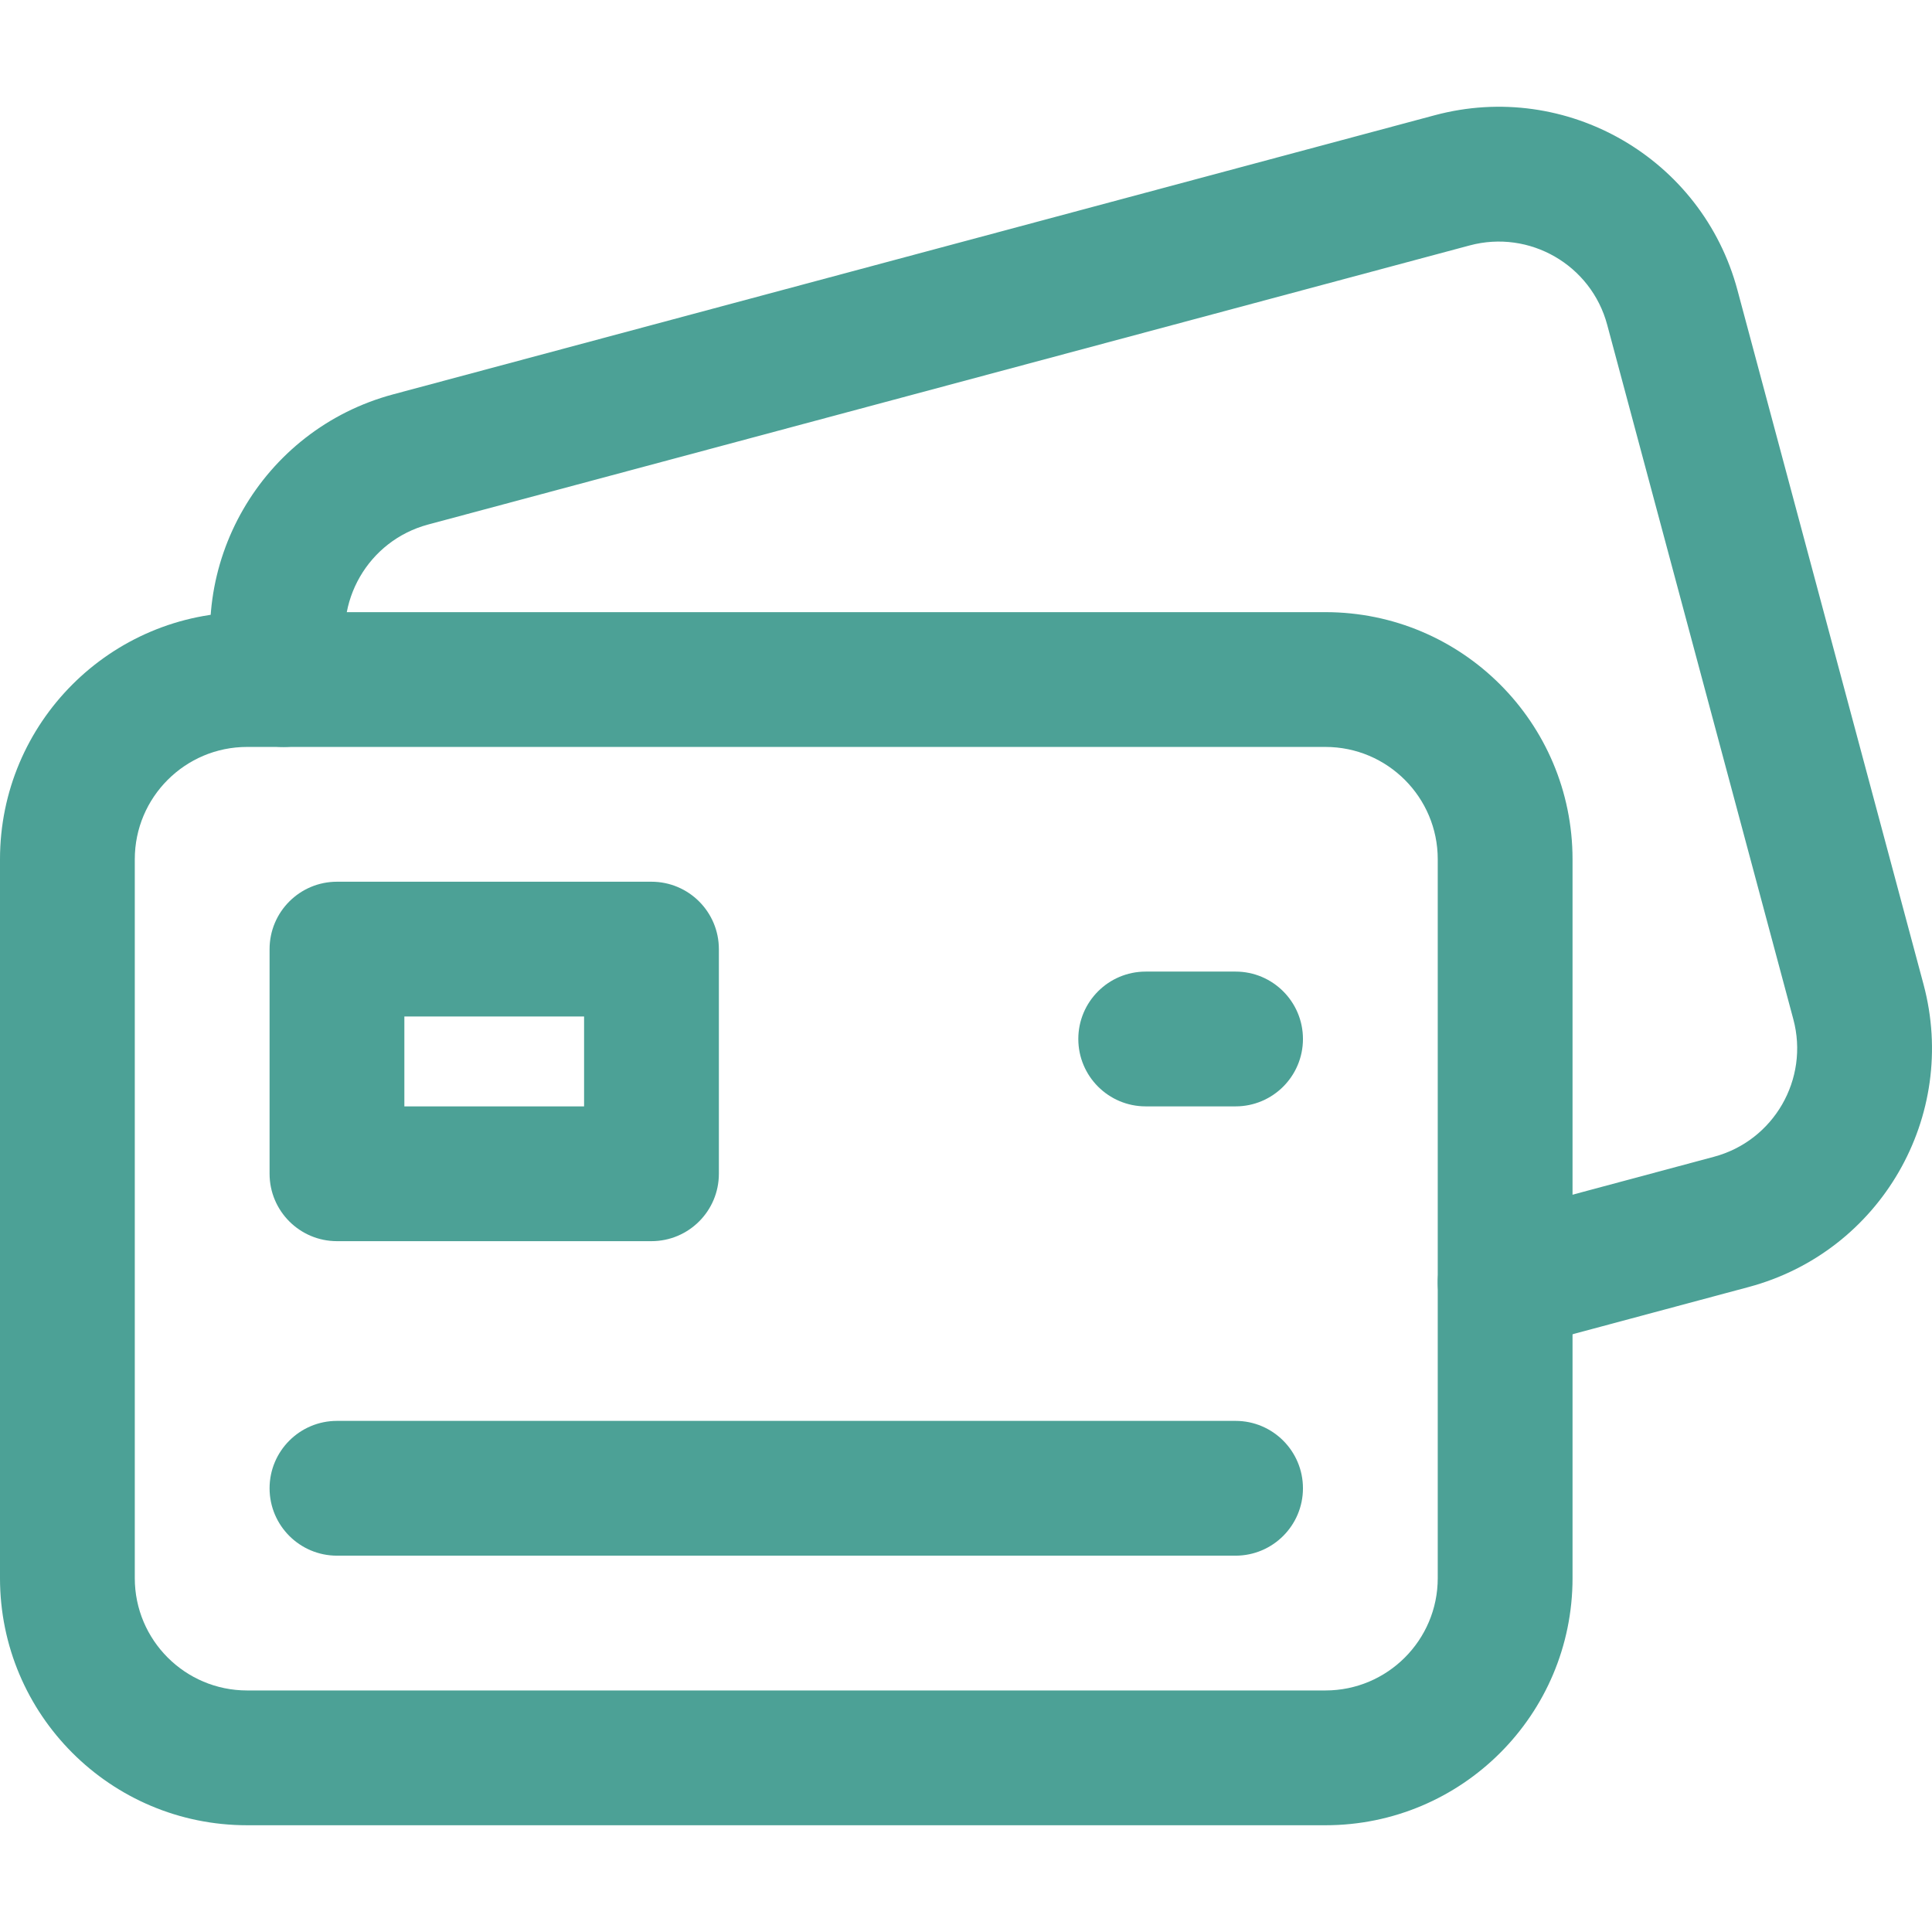
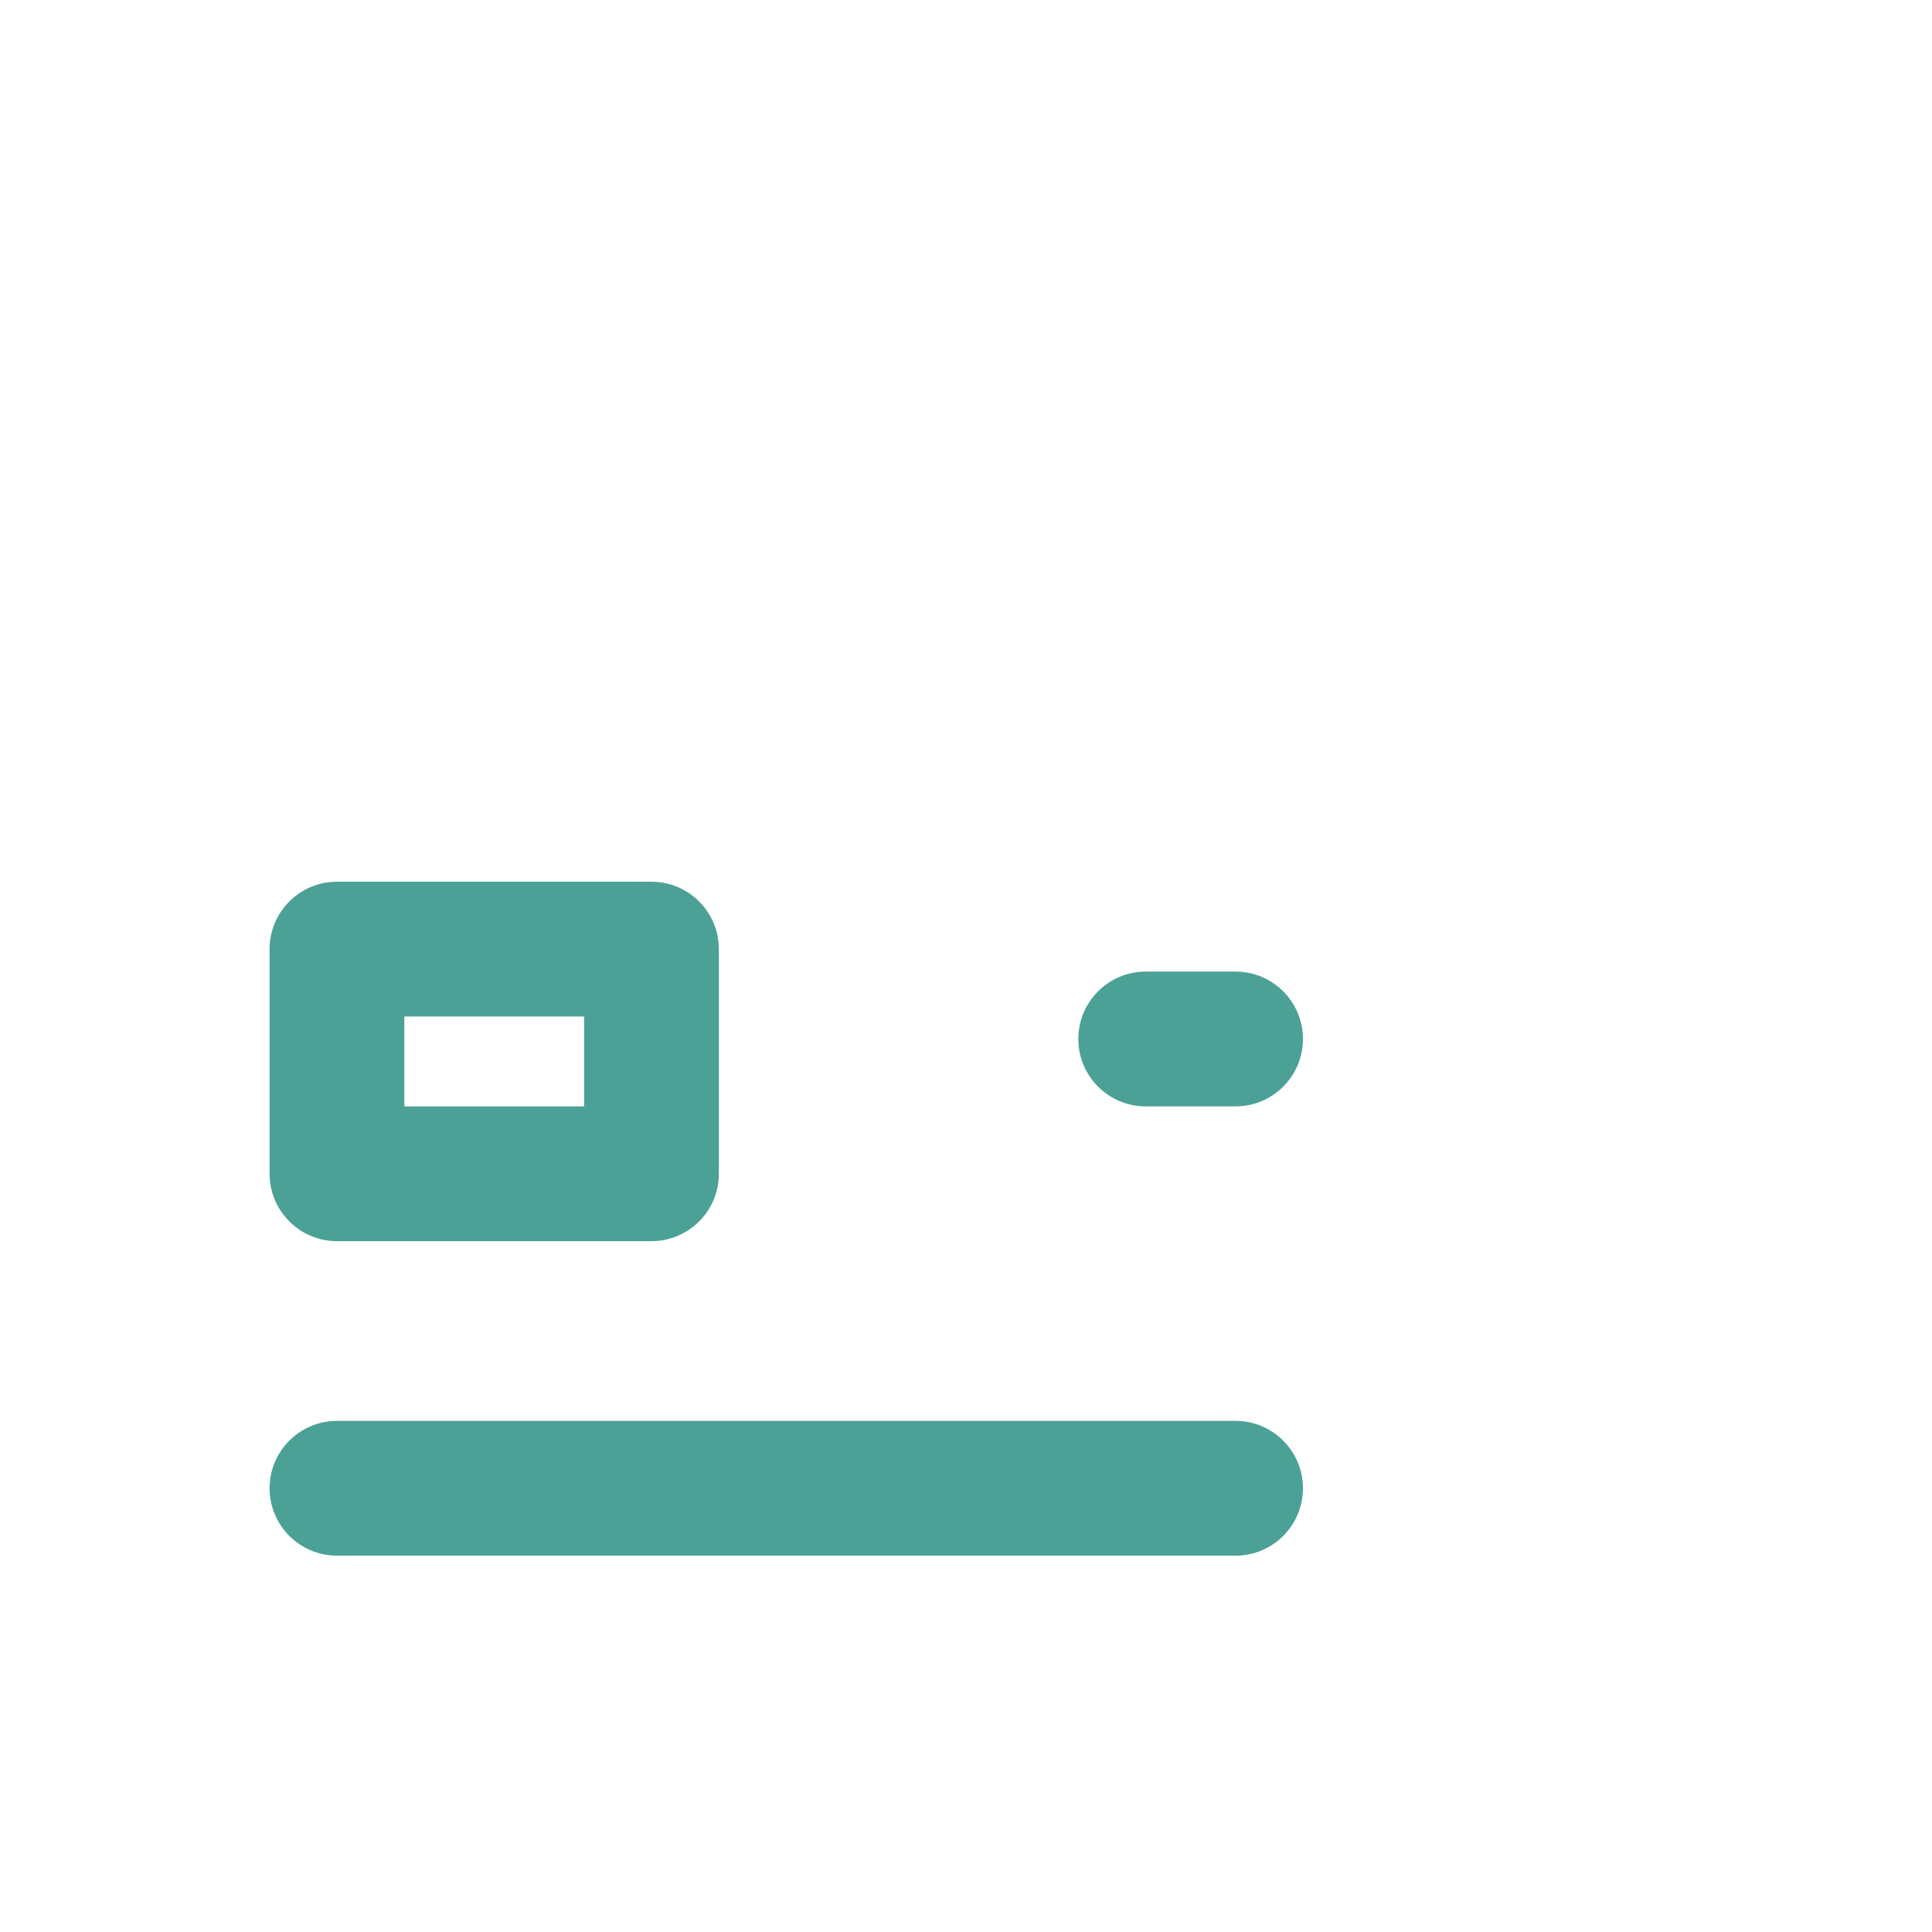
<svg xmlns="http://www.w3.org/2000/svg" version="1.1" width="512" height="512" x="0" y="0" viewBox="0 0 548.258 548.258" style="enable-background:new 0 0 512 512" xml:space="preserve" class="">
  <g>
    <g fill-rule="evenodd" clip-rule="evenodd">
-       <path d="M446.25 243.839v204c0 38.735-31.39 70.125-70.125 70.125h-306C31.39 517.964 0 486.574 0 447.839v-204c0-38.735 31.39-70.125 70.125-70.125h306c38.735 0 70.125 31.391 70.125 70.125zm-38.25 0c0-17.595-14.28-31.875-31.875-31.875h-306c-17.595 0-31.875 14.28-31.875 31.875v204c0 17.595 14.28 31.875 31.875 31.875h306c17.595 0 31.875-14.28 31.875-31.875z" fill="#4ca196" data-original="#000000" opacity="1" class="" />
-       <path d="M432.072 382.432c-10.2 2.729-20.681-3.34-23.409-13.54-2.754-10.174 3.315-20.68 13.515-23.409l64.184-17.212c17.009-4.539 27.106-22.032 22.542-39.041L456.093 92.191c-4.539-17.008-22.032-27.106-39.04-22.542l-295.57 79.203c-17.008 4.564-27.081 22.032-22.542 39.04 2.754 10.2-3.315 20.68-13.515 23.409-10.2 2.754-20.68-3.315-23.409-13.515-10.047-37.408 12.163-75.862 49.572-85.884l295.57-79.203c37.408-10.022 75.863 12.189 85.884 49.598l52.81 197.039c10.022 37.409-12.189 75.863-49.597 85.884z" fill="#4ca196" data-original="#000000" opacity="1" class="" />
      <path d="M204 269.339v63.75c0 10.557-8.568 19.125-19.125 19.125h-89.25c-10.557 0-19.125-8.568-19.125-19.125v-63.75c0-10.557 8.568-19.125 19.125-19.125h89.25c10.557 0 19.125 8.568 19.125 19.125zm-38.25 19.125h-51v25.5h51zM325.125 313.964c-10.557 0-19.125-8.568-19.125-19.125s8.568-19.125 19.125-19.125h25.5c10.557 0 19.125 8.568 19.125 19.125s-8.568 19.125-19.125 19.125zM95.625 441.464c-10.557 0-19.125-8.568-19.125-19.125s8.568-19.125 19.125-19.125h255c10.557 0 19.125 8.568 19.125 19.125s-8.568 19.125-19.125 19.125z" fill="#4ca196" data-original="#000000" opacity="1" class="" />
    </g>
  </g>
</svg>